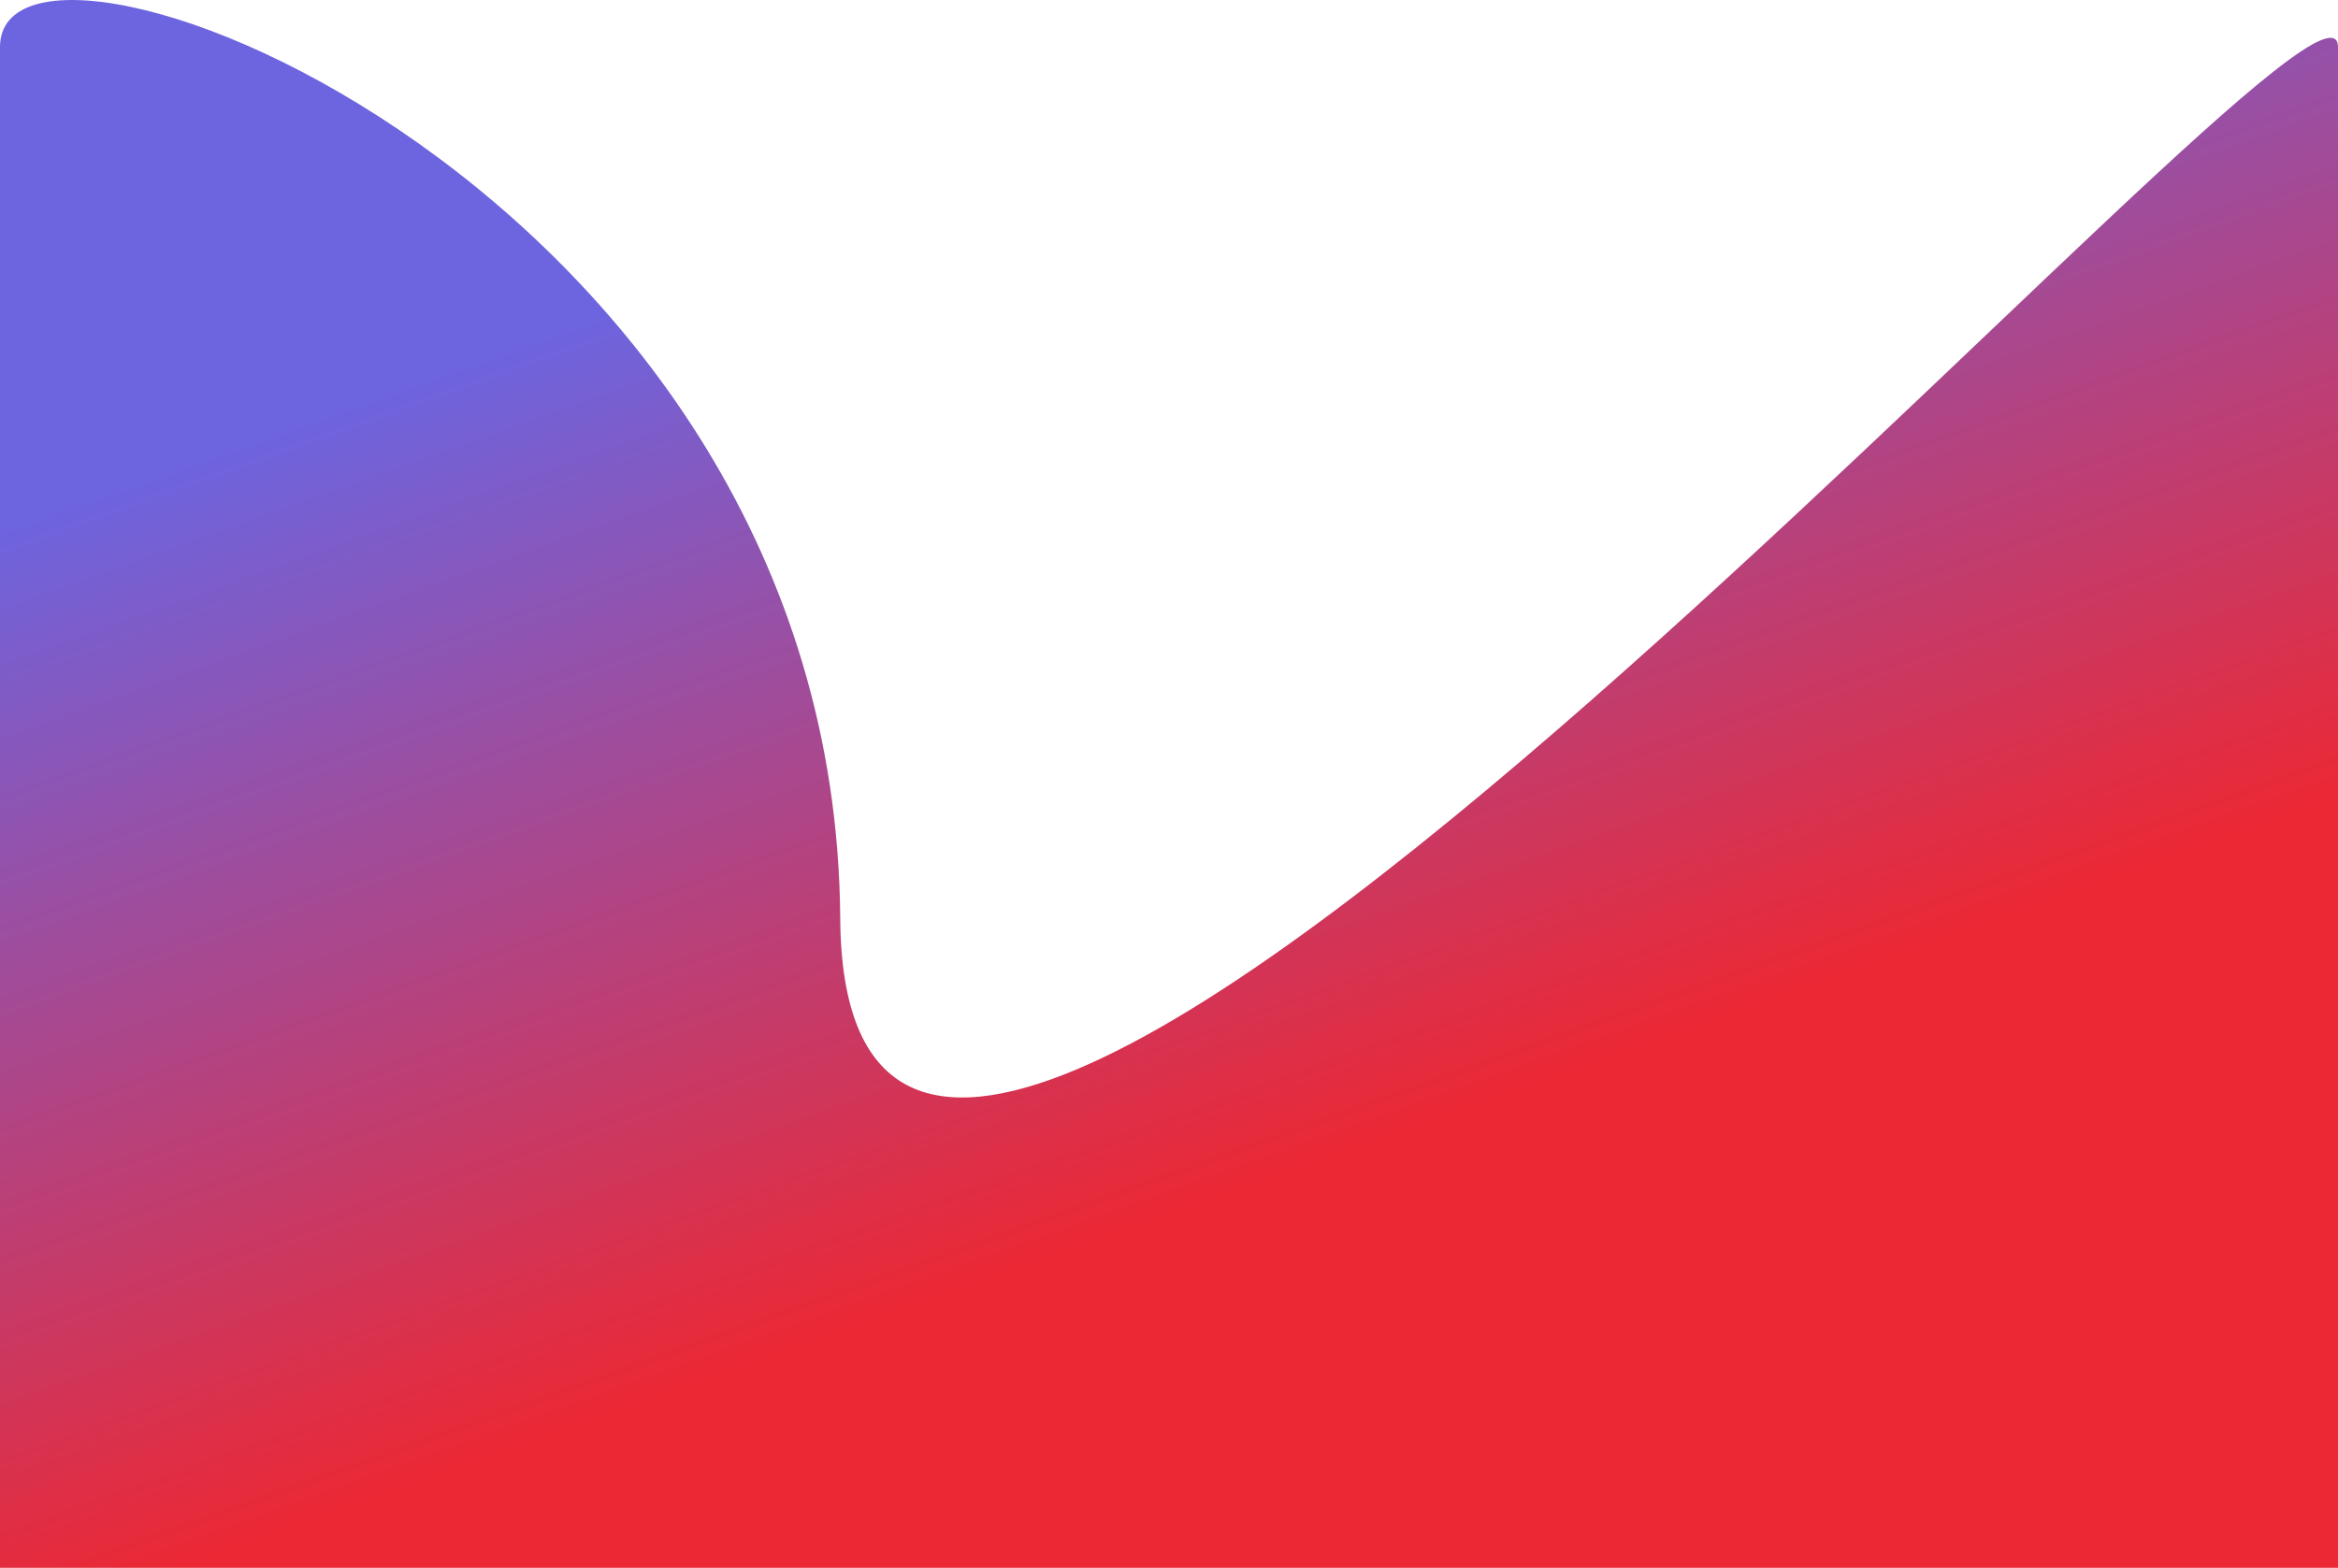
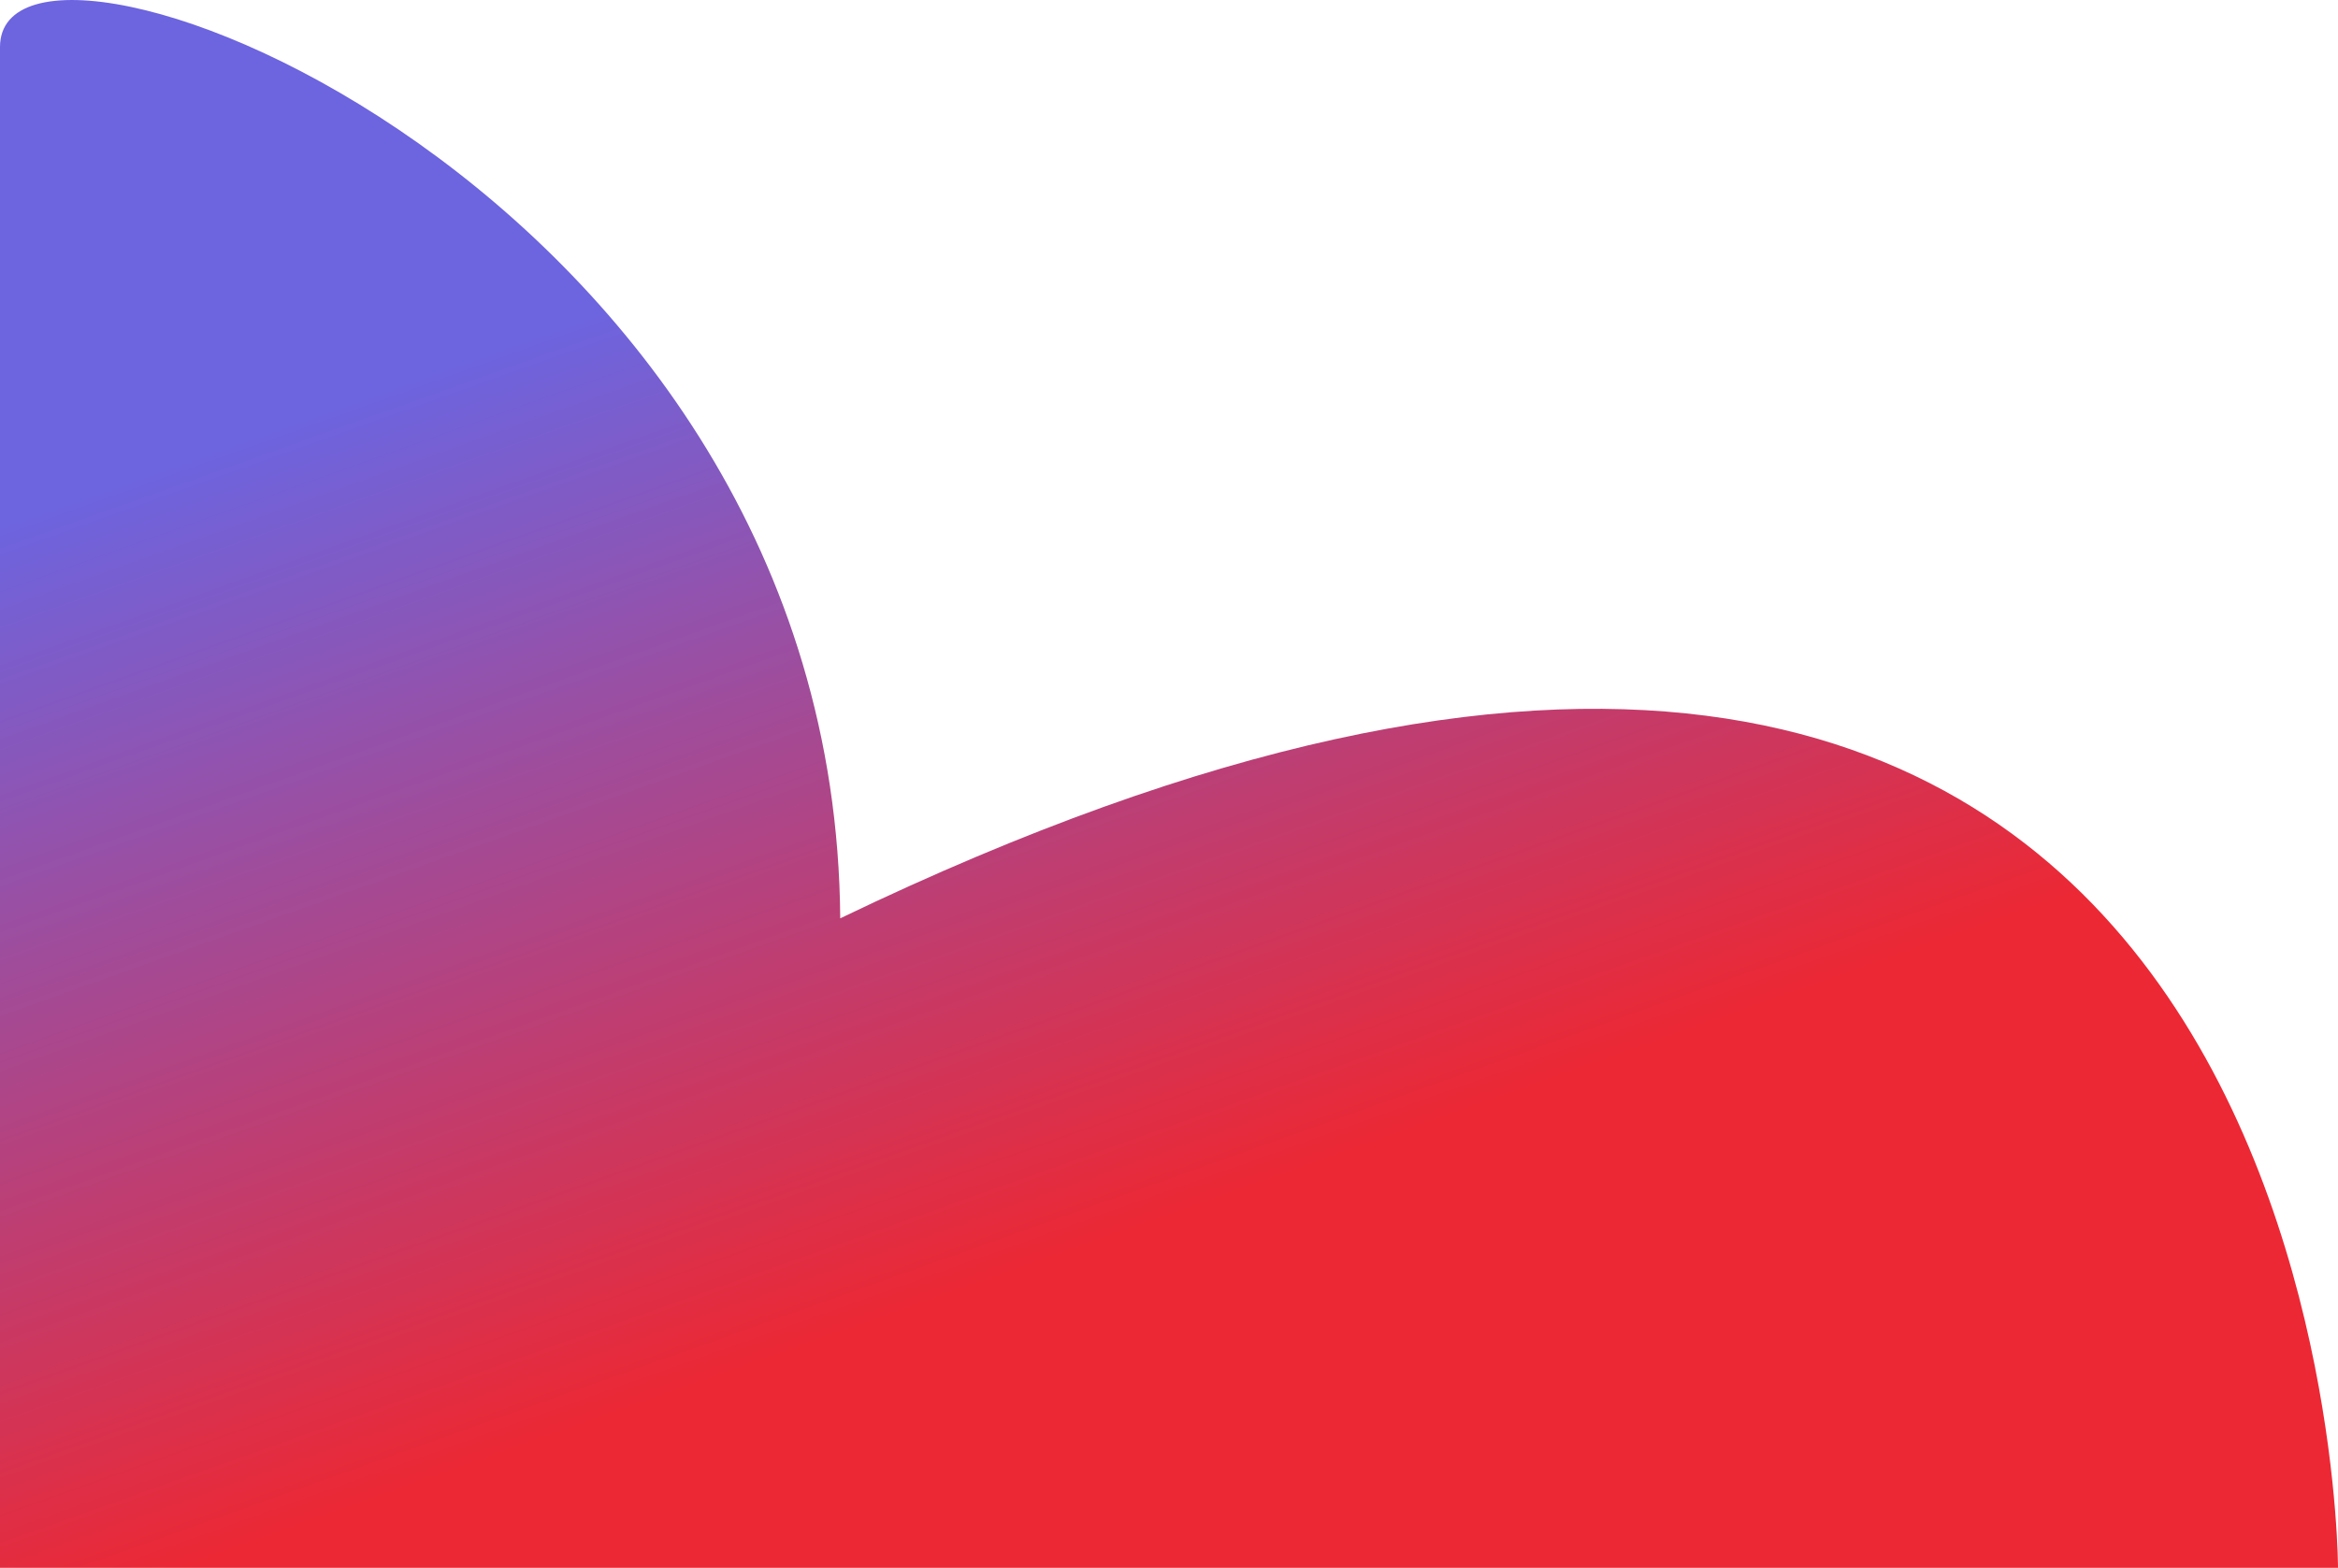
<svg xmlns="http://www.w3.org/2000/svg" width="82" height="55" viewBox="0 0 82 55" fill="none">
-   <path d="M0 1.65C0 -4.463 29.291 6.564 29.469 32.215C29.646 57.866 82 -3.63 82 1.65C82 6.929 82 55 82 55H0C0 55 0 7.763 0 1.65Z" fill="url(#paint0_linear)" />
+   <path d="M0 1.65C0 -4.463 29.291 6.564 29.469 32.215C82 6.929 82 55 82 55H0C0 55 0 7.763 0 1.65Z" fill="url(#paint0_linear)" />
  <defs>
    <linearGradient id="paint0_linear" x1="35" y1="6" x2="54.123" y2="59.639" gradientUnits="userSpaceOnUse">
      <stop stop-color="#6D64DF" />
      <stop offset="0.643" stop-color="#EC2834" />
    </linearGradient>
  </defs>
</svg>